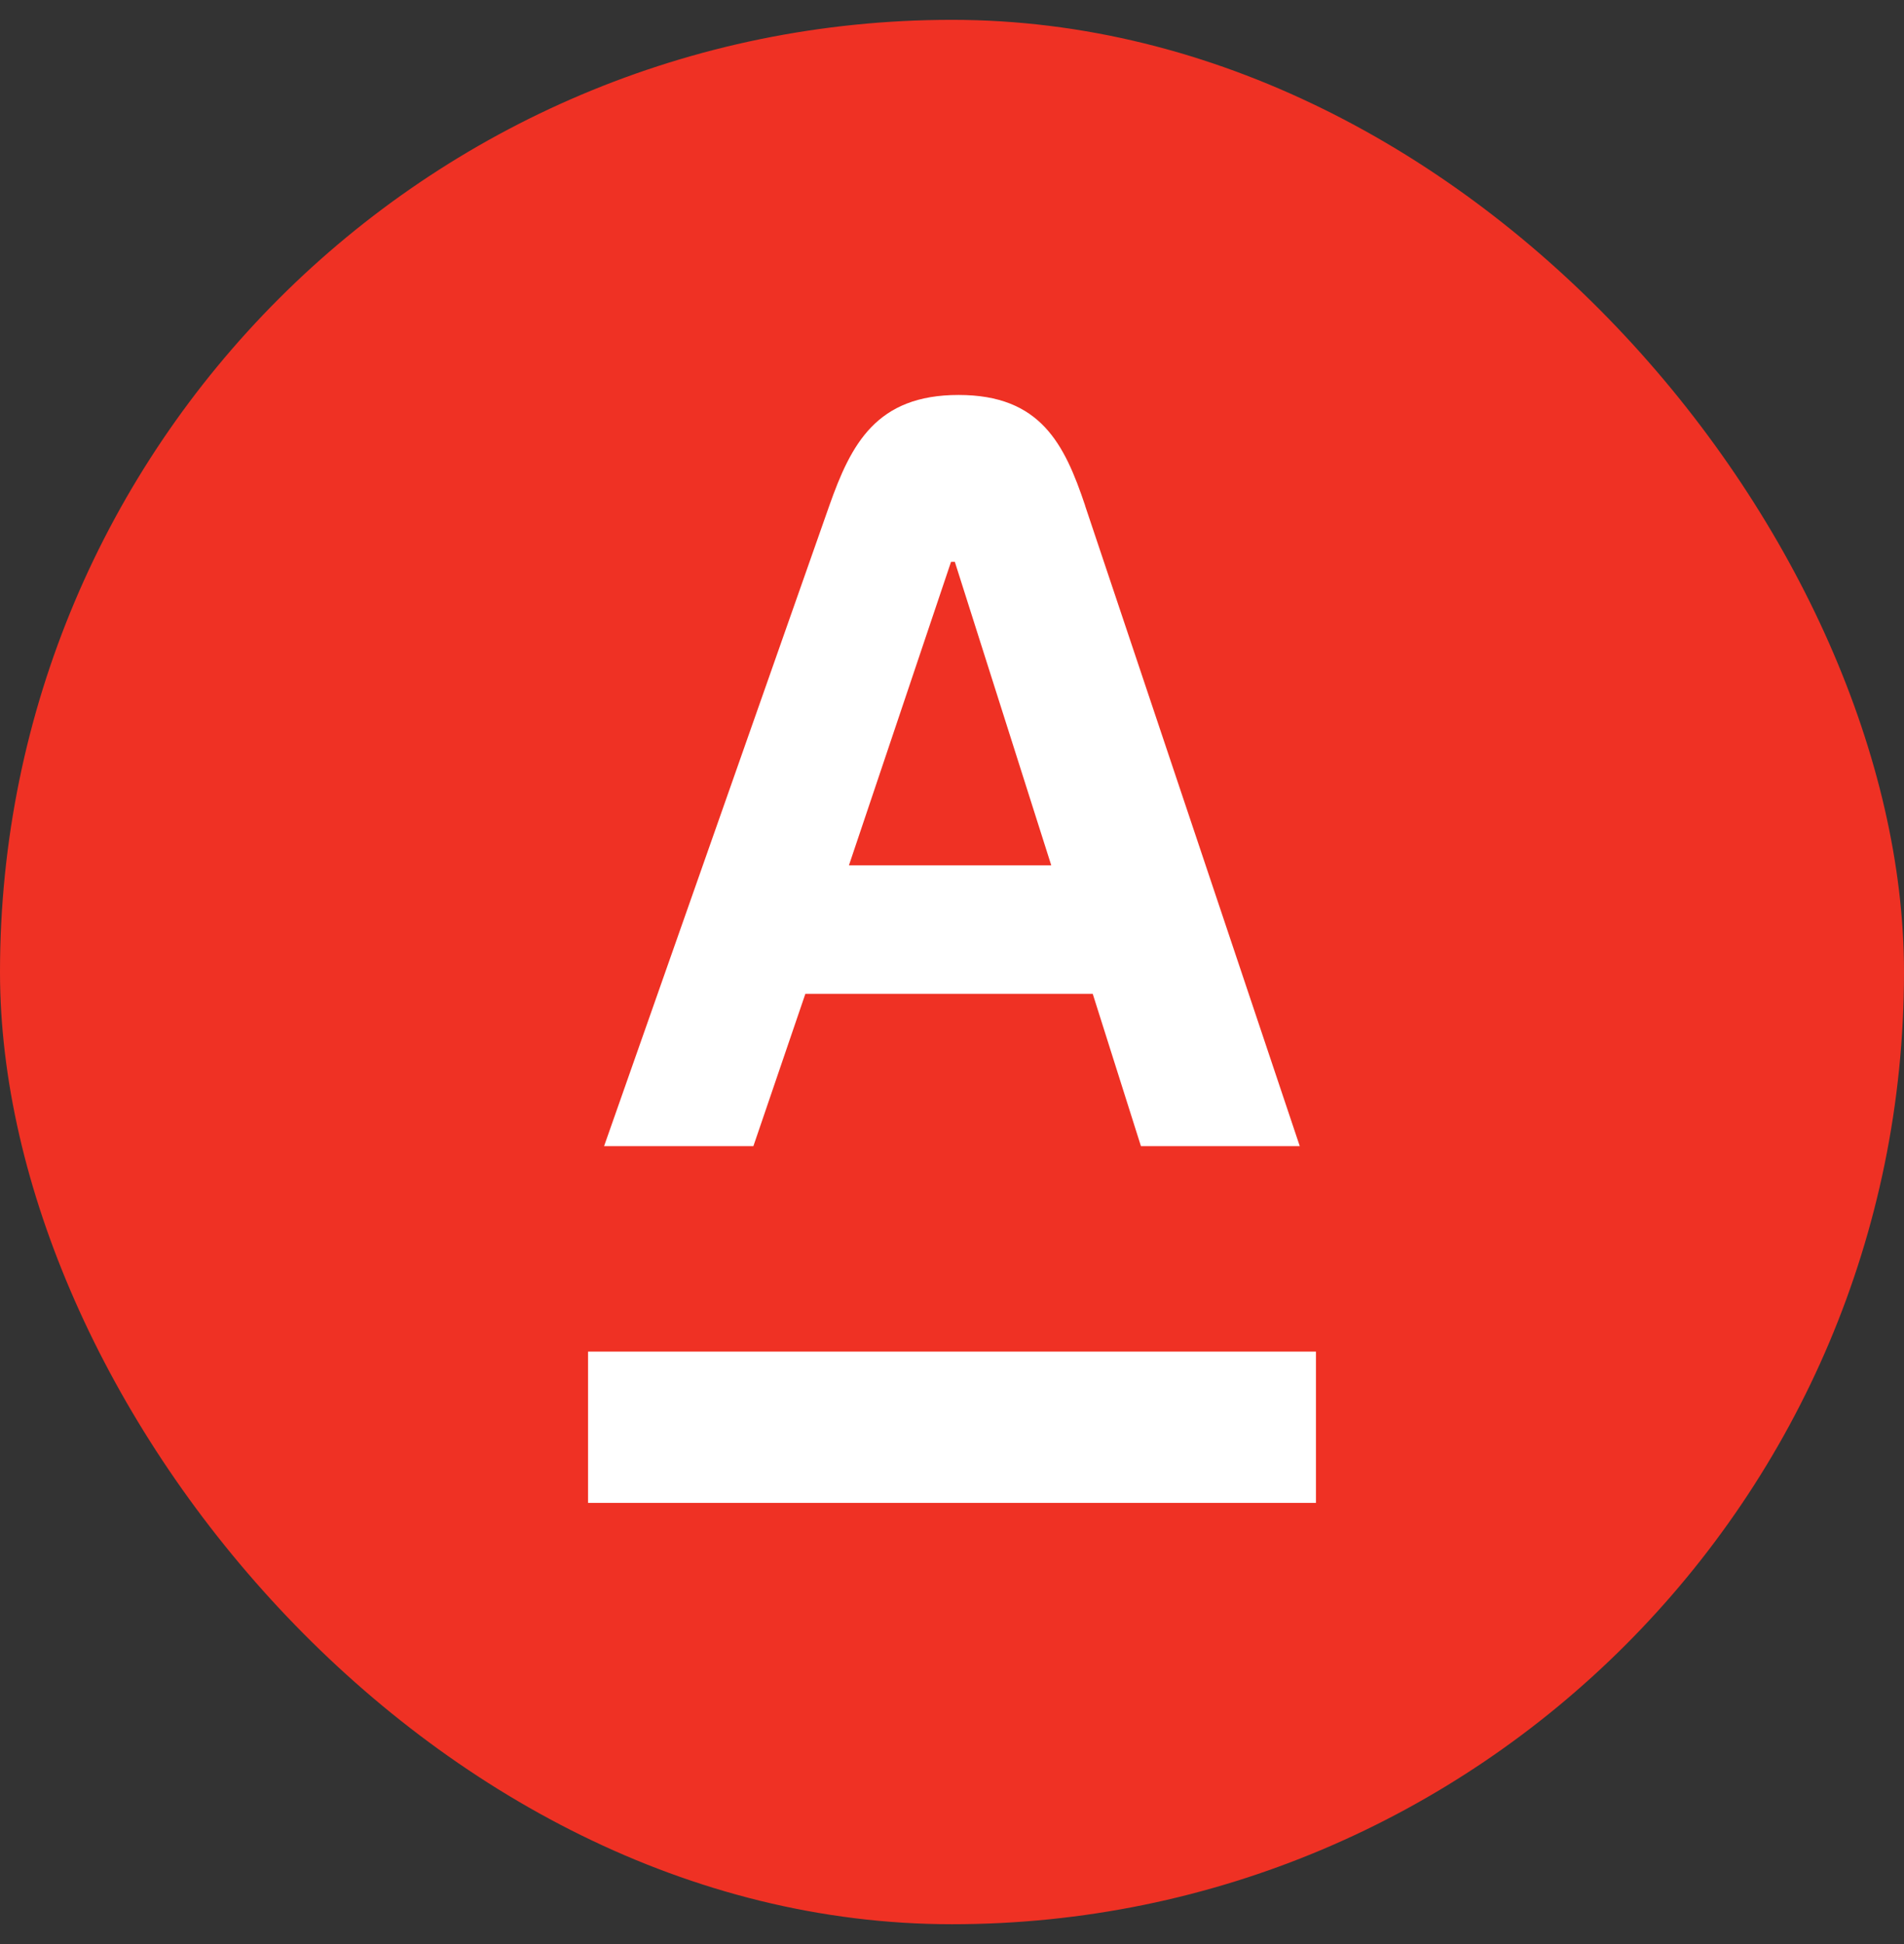
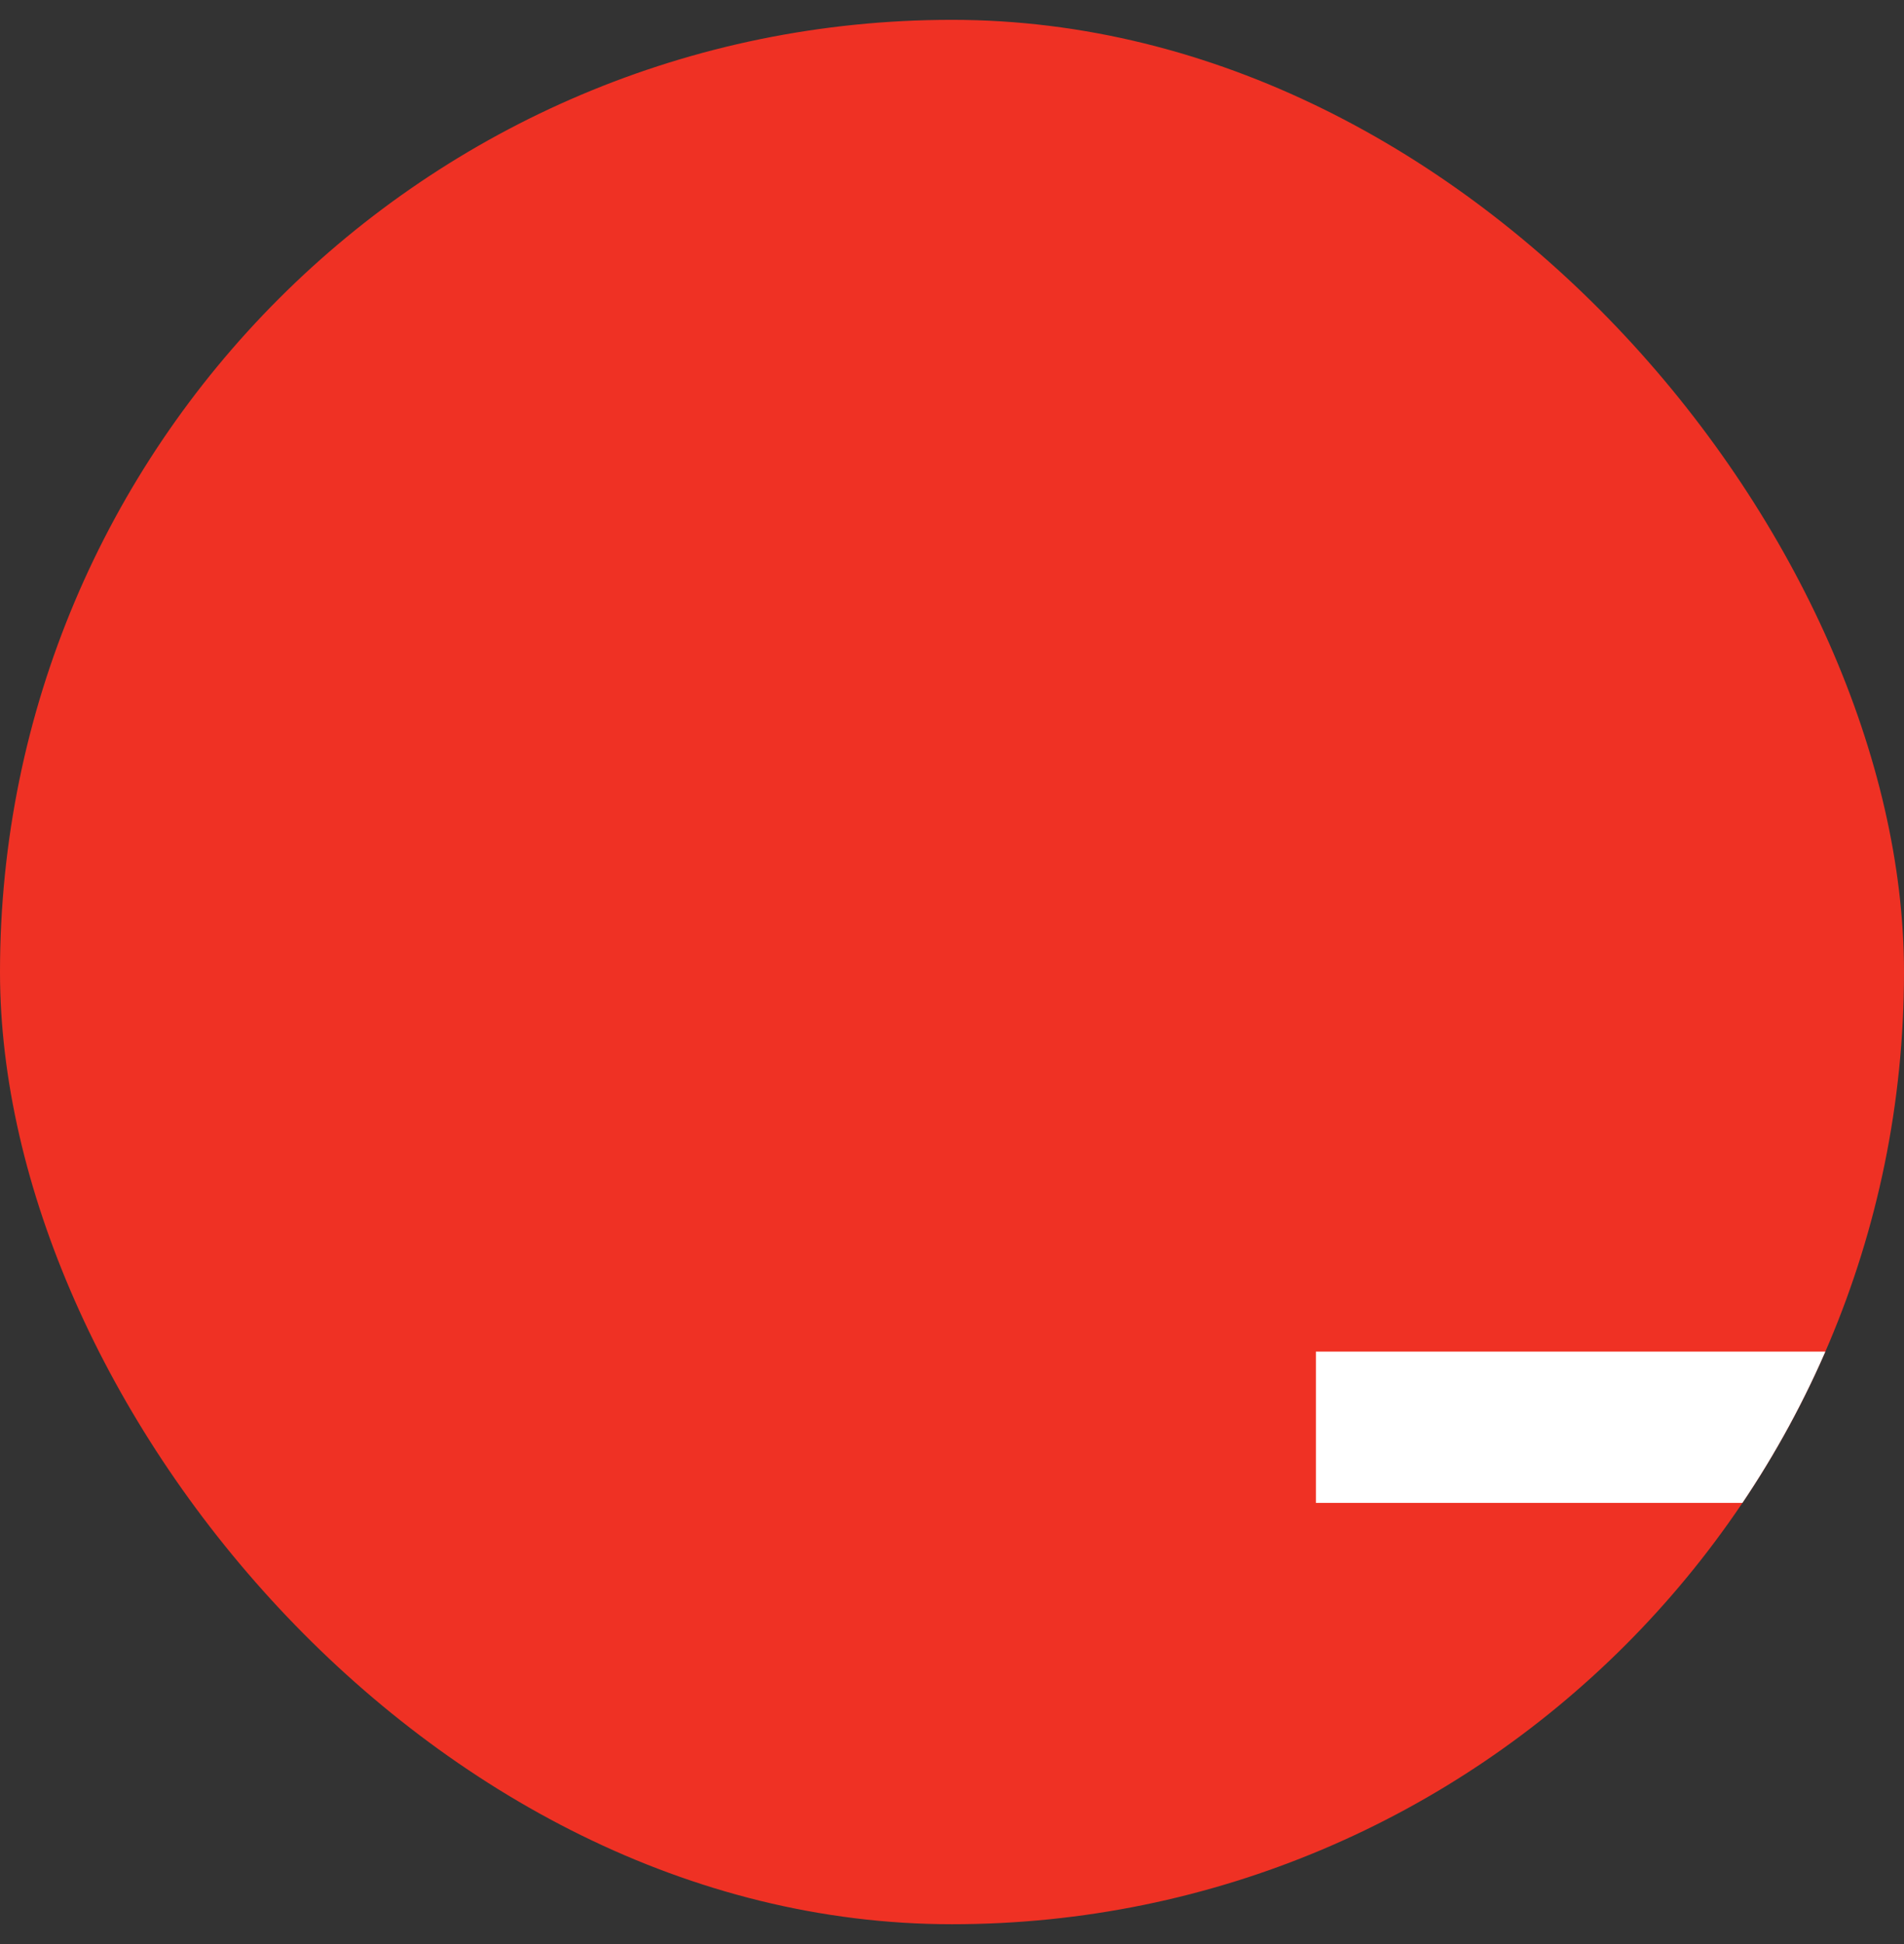
<svg xmlns="http://www.w3.org/2000/svg" width="48" height="49" fill="none">
  <rect width="100%" height="100%" fill="#333333" stroke="none" />
  <g clip-path="url(#clip0_14710_29665)">
    <path d="M48 .5H0v48h48V.5z" fill="#EF3124" />
-     <path d="M33.174 34.067H14.825v3.813h18.35v-3.813z" fill="#fff" />
+     <path d="M33.174 34.067v3.813h18.35v-3.813z" fill="#fff" />
    <mask id="a" style="mask-type:luminance" maskUnits="userSpaceOnUse" x="0" y="0" width="48" height="49">
      <path d="M48 .5H0v48h48V.5z" fill="#fff" />
    </mask>
    <g mask="url(#a)">
-       <path d="M27.358 12.748c-.523-1.56-1.126-2.793-3.192-2.793-2.067 0-2.708 1.227-3.26 2.793l-5.677 16.14h3.764l1.31-3.838h7.245l1.215 3.838h4.004l-5.411-16.14h.002zm-5.956 9.062l2.574-7.65h.095l2.431 7.65h-5.1z" fill="#fff" />
-     </g>
+       </g>
  </g>
  <defs>
    <clipPath id="clip0_14710_29665">
      <rect y=".5" width="48" height="48" rx="24" fill="#fff" />
    </clipPath>
  </defs>
</svg>